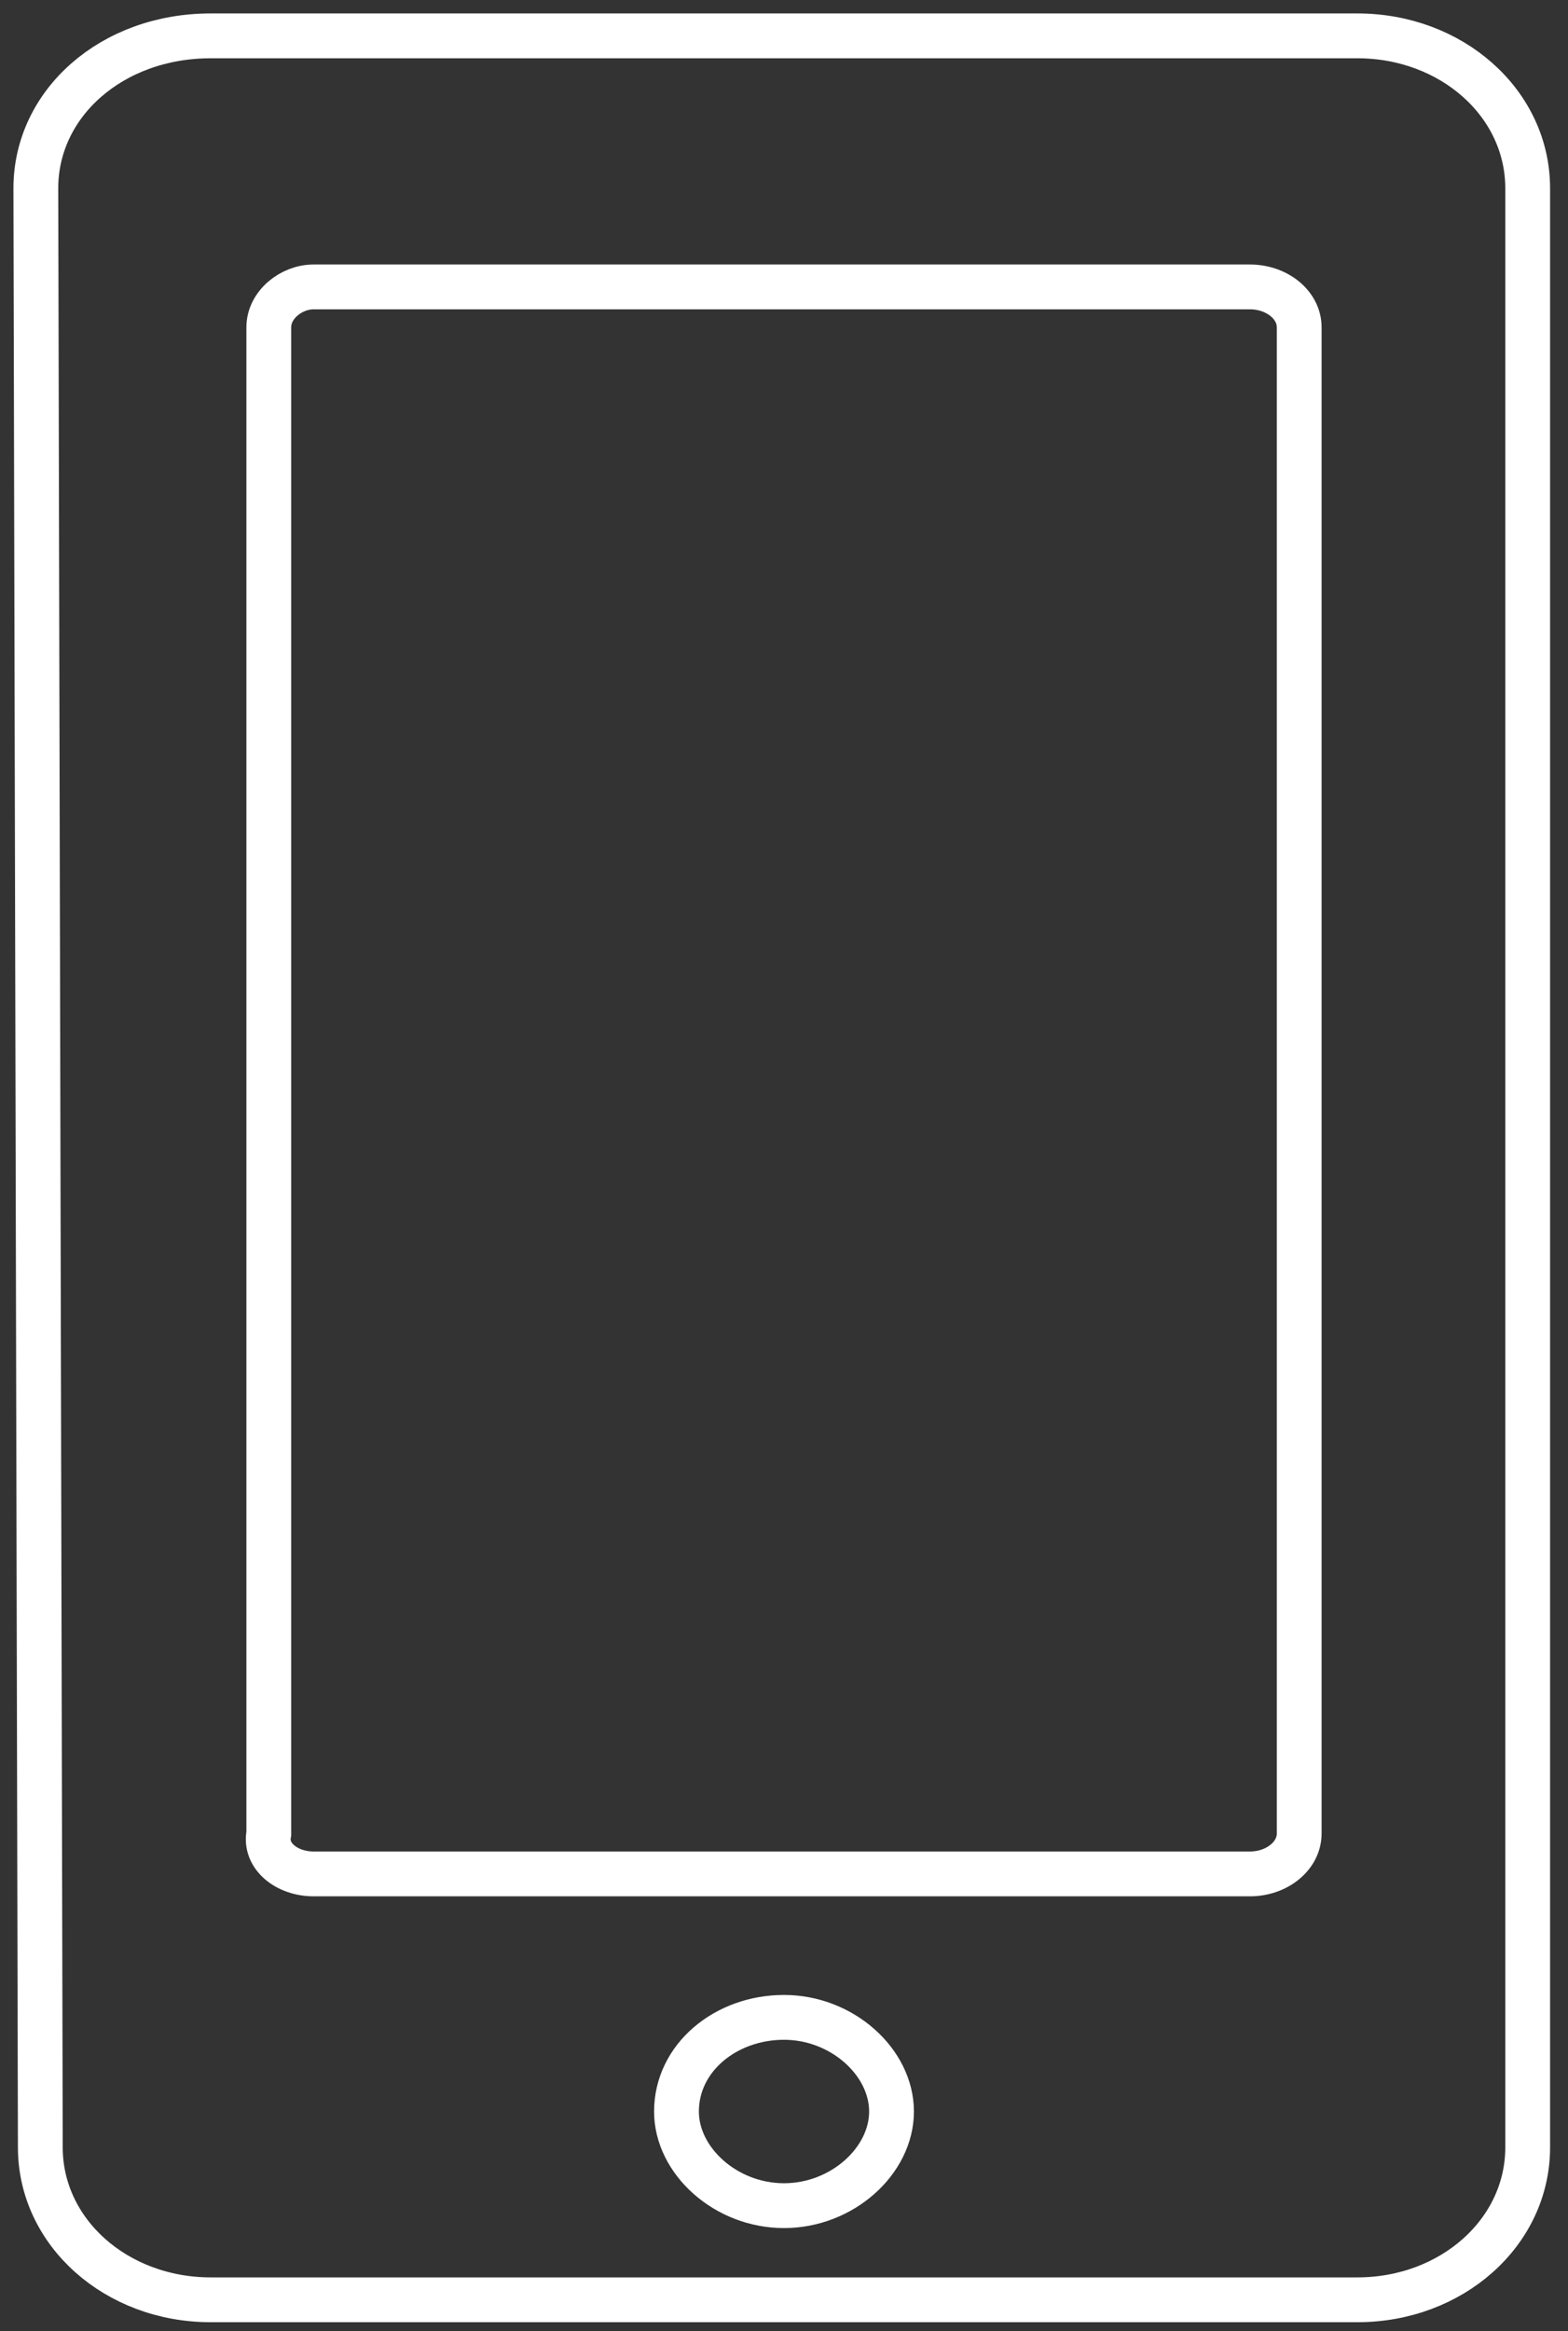
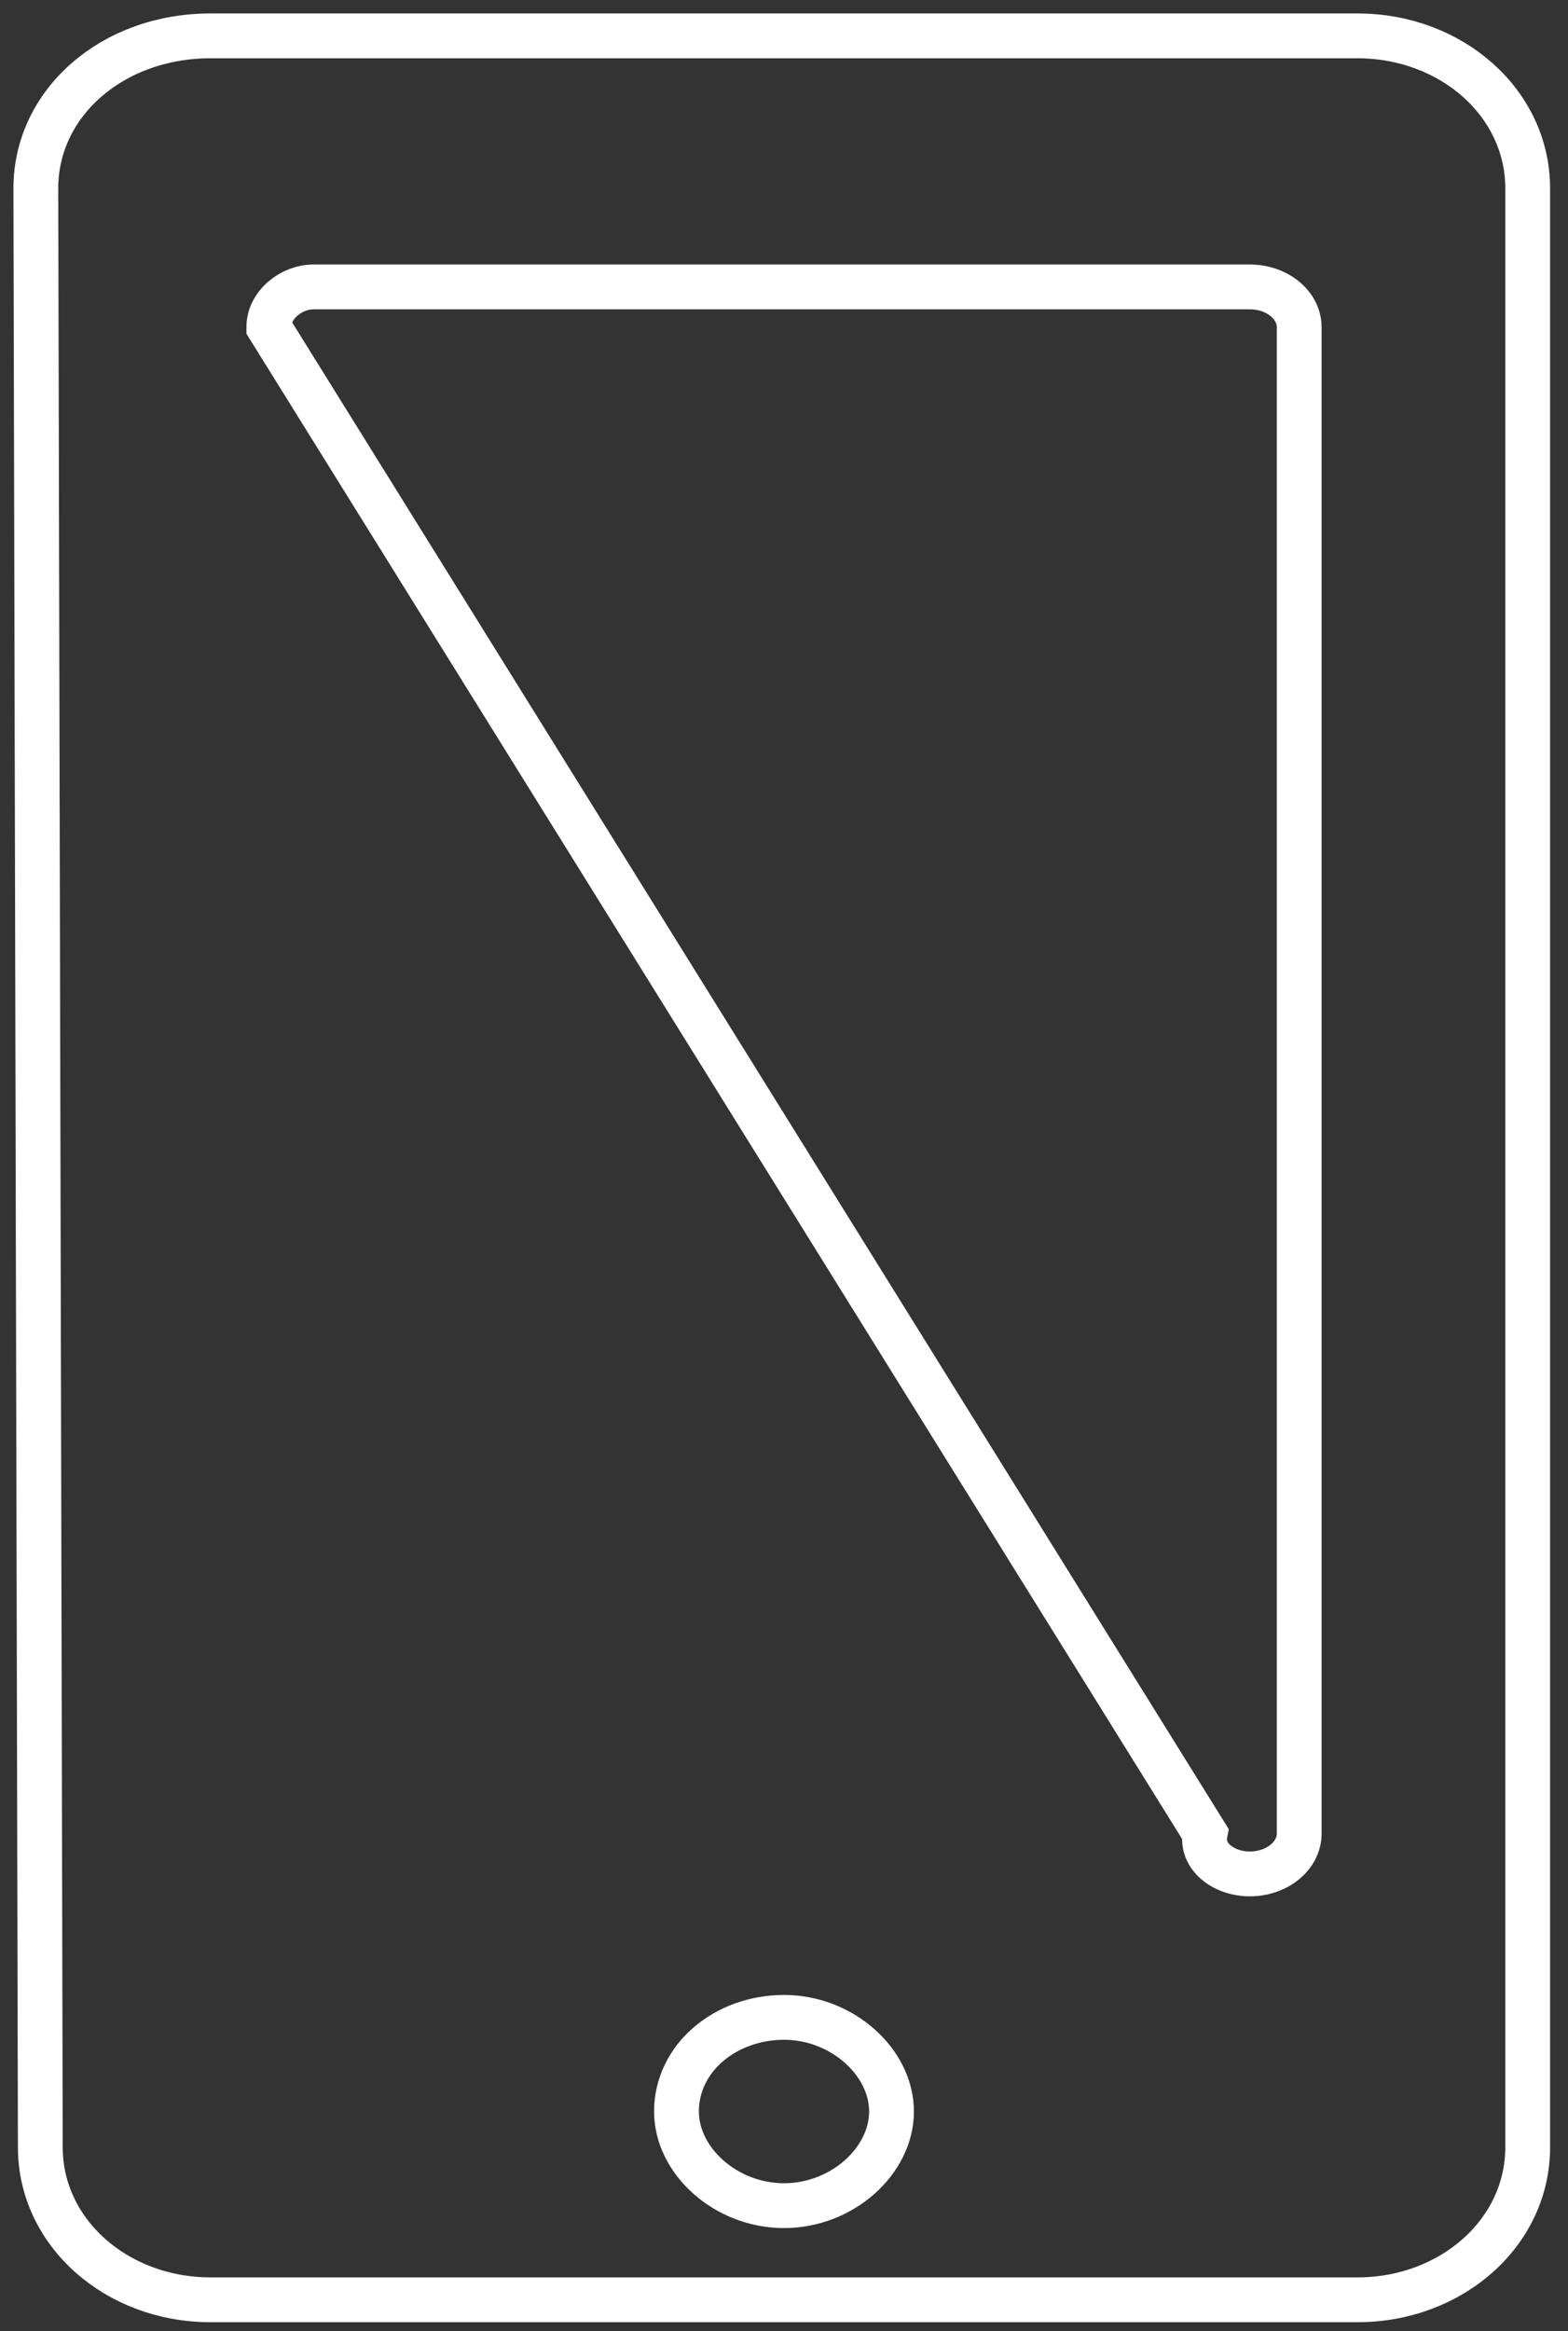
<svg xmlns="http://www.w3.org/2000/svg" version="1.1" id="Layer_1" x="0px" y="0px" viewBox="0 0 35 52" style="enable-background:new 0 0 35 52;" xml:space="preserve">
  <rect x="0" y="0" width="35" height="52" fill="#333333" stroke="none" />
  <style type="text/css">
	.st0{fill:none;stroke:#FFFFFF;stroke-miterlimit:10;}
</style>
-   <path class="st0" d="M7,6.4l20.9,0c0.6,0,1.1,0.4,1.1,0.9l0,33.6c0,0.5-0.5,0.9-1.1,0.9l-20.9,0c-0.6,0-1.1-0.4-1-0.9L6,7.3  C6,6.8,6.5,6.4,7,6.4z M17.5,49.2c-1.3,0-2.4-1-2.4-2.1c0-1.2,1.1-2.1,2.4-2.1c1.3,0,2.4,1,2.4,2.1C19.9,48.2,18.8,49.2,17.5,49.2z   M0.8,4.2l0.1,43.7c0,1.9,1.7,3.4,3.8,3.4l25.6,0c2.1,0,3.8-1.5,3.8-3.4L34.1,4.2c0-1.9-1.7-3.4-3.8-3.4l-25.6,0  C2.5,0.8,0.8,2.3,0.8,4.2z" />
+   <path class="st0" d="M7,6.4l20.9,0c0.6,0,1.1,0.4,1.1,0.9l0,33.6c0,0.5-0.5,0.9-1.1,0.9c-0.6,0-1.1-0.4-1-0.9L6,7.3  C6,6.8,6.5,6.4,7,6.4z M17.5,49.2c-1.3,0-2.4-1-2.4-2.1c0-1.2,1.1-2.1,2.4-2.1c1.3,0,2.4,1,2.4,2.1C19.9,48.2,18.8,49.2,17.5,49.2z   M0.8,4.2l0.1,43.7c0,1.9,1.7,3.4,3.8,3.4l25.6,0c2.1,0,3.8-1.5,3.8-3.4L34.1,4.2c0-1.9-1.7-3.4-3.8-3.4l-25.6,0  C2.5,0.8,0.8,2.3,0.8,4.2z" />
</svg>